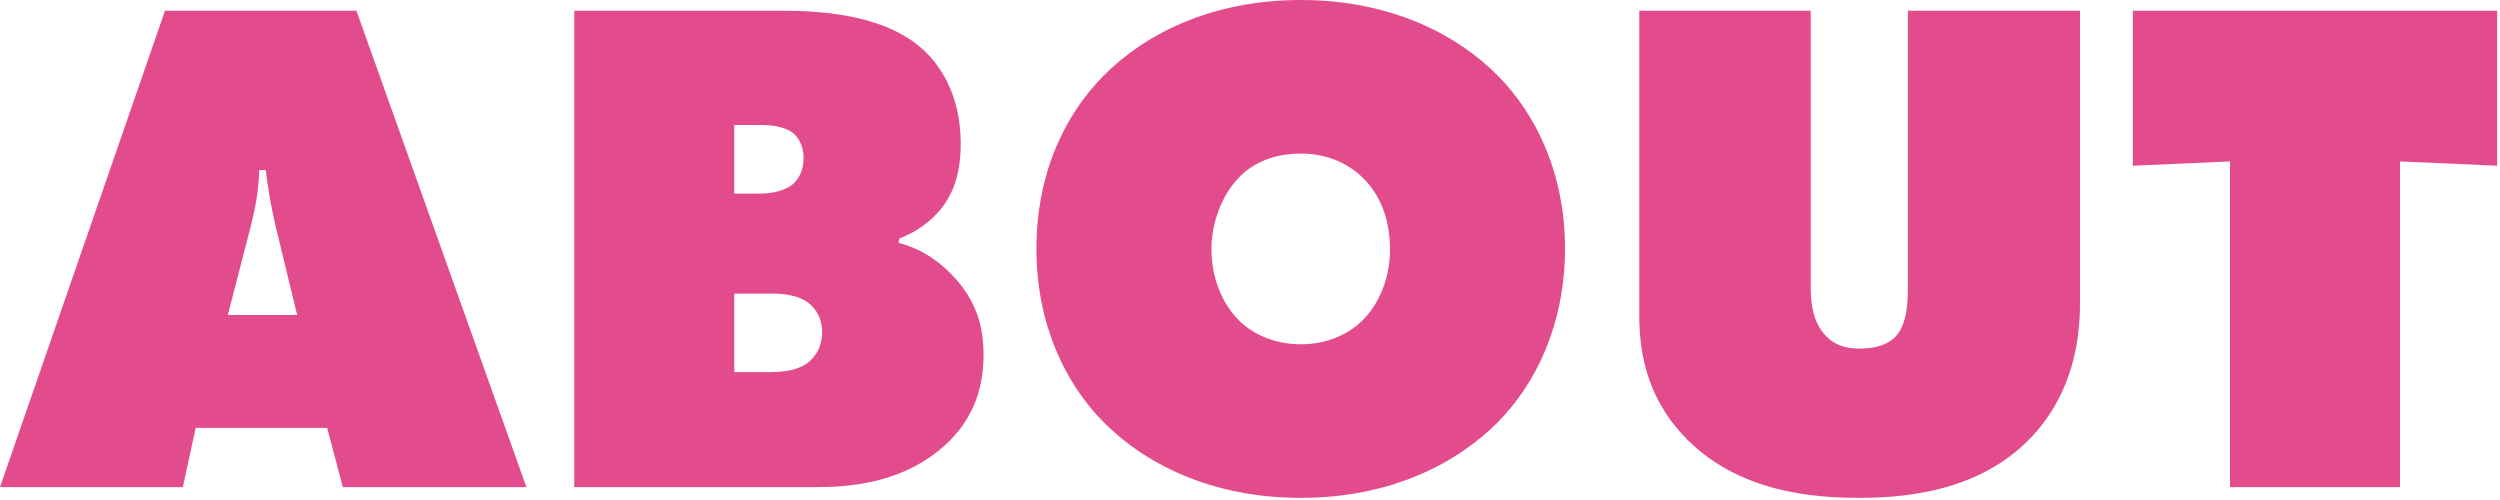
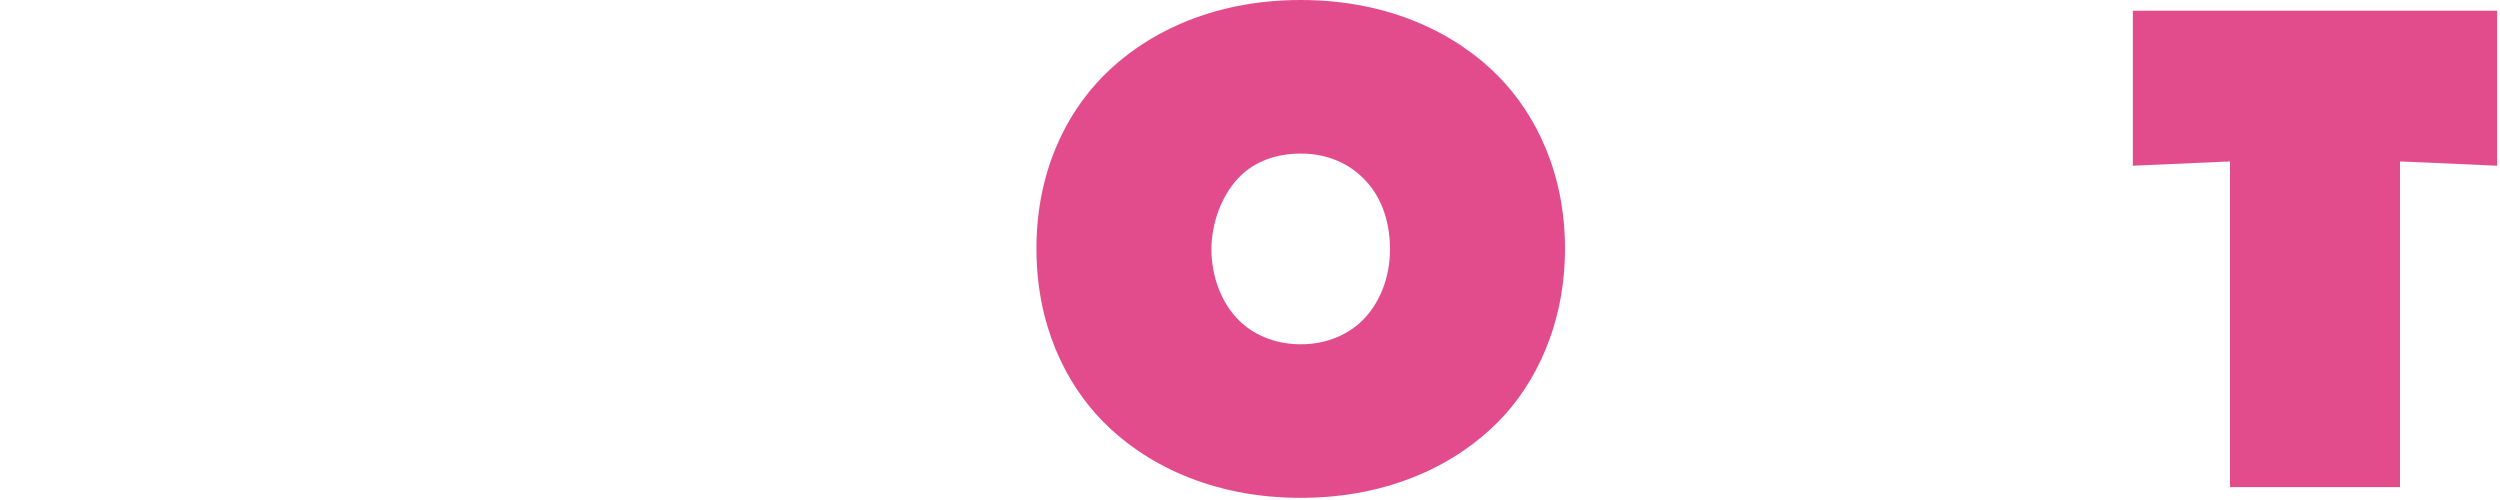
<svg xmlns="http://www.w3.org/2000/svg" id="_レイヤー_1" data-name="レイヤー_1" width="210" height="42" version="1.1" viewBox="0 0 210 42">
  <defs>
    <style>
      .st0 {
        fill: #e34c8c;
      }
    </style>
  </defs>
-   <path class="st0" d="M16.44,35.94l-1.08,4.98H0L13.86.9h16.08l14.28,40.02h-15.42l-1.32-4.98h-11.04ZM22.32,14.28h-.54c-.06,1.68-.3,3.06-.66,4.5l-1.98,7.68h5.82l-1.86-7.68c-.36-1.56-.6-3.06-.78-4.5Z" />
-   <path class="st0" d="M48.24.9h17.46c3.42,0,8.76.36,11.94,3.36.96.9,3.06,3.3,3.06,7.8,0,1.5-.18,3.66-1.68,5.52-.78.96-2.04,1.92-3.48,2.46l-.06.36c1.62.42,2.94,1.2,4.2,2.4,1.98,1.92,2.94,4.08,2.94,6.96,0,3.12-1.02,5.88-3.78,8.1-3.36,2.7-7.44,3.06-10.26,3.06h-20.34V.9ZM61.68,16.26h2.28c.84,0,2.1-.24,2.76-.9.36-.36.78-1.02.78-2.1,0-1.14-.54-1.8-.9-2.1-.78-.6-2.1-.66-2.64-.66h-2.28v5.76ZM61.68,31.26h2.94c.84,0,2.1-.06,3.06-.66.72-.48,1.38-1.38,1.38-2.7,0-1.02-.42-1.86-1.08-2.4-.96-.78-2.4-.84-3.18-.84h-3.12v6.6Z" />
  <path class="st0" d="M125.88,35.4c-3.42,3.48-9,6.42-16.62,6.42s-13.2-2.94-16.62-6.42c-3.12-3.18-5.58-8.1-5.58-14.52s2.46-11.28,5.58-14.46c3.42-3.48,9-6.42,16.62-6.42s13.2,2.94,16.62,6.42c3.12,3.18,5.58,8.1,5.58,14.46s-2.46,11.34-5.58,14.52ZM104.04,14.94c-1.44,1.5-2.28,3.84-2.28,6,0,2.28.84,4.5,2.28,5.94,1.2,1.2,3,2.04,5.22,2.04s4.02-.84,5.22-2.04c1.32-1.32,2.28-3.42,2.28-5.94s-.84-4.62-2.28-6c-1.08-1.08-2.82-2.04-5.22-2.04-2.58,0-4.26,1.02-5.22,2.04Z" />
-   <path class="st0" d="M137.7.9h14.4v23.22c0,1.2.12,2.88,1.26,4.08.78.84,1.74,1.08,2.88,1.08,1.5,0,2.4-.42,2.94-.96,1.08-1.08,1.08-3.18,1.08-4.2V.9h14.46v24.54c0,3.12-.6,7.68-4.2,11.4-4.08,4.2-9.84,4.98-14.28,4.98-3.66,0-10.32-.36-14.88-5.28-3.12-3.36-3.66-7.14-3.66-10.08V.9Z" />
  <path class="st0" d="M187.32,40.92V13.56l-8.16.36V.9h30.6v13.02l-8.16-.36v27.36h-14.28Z" />
</svg>